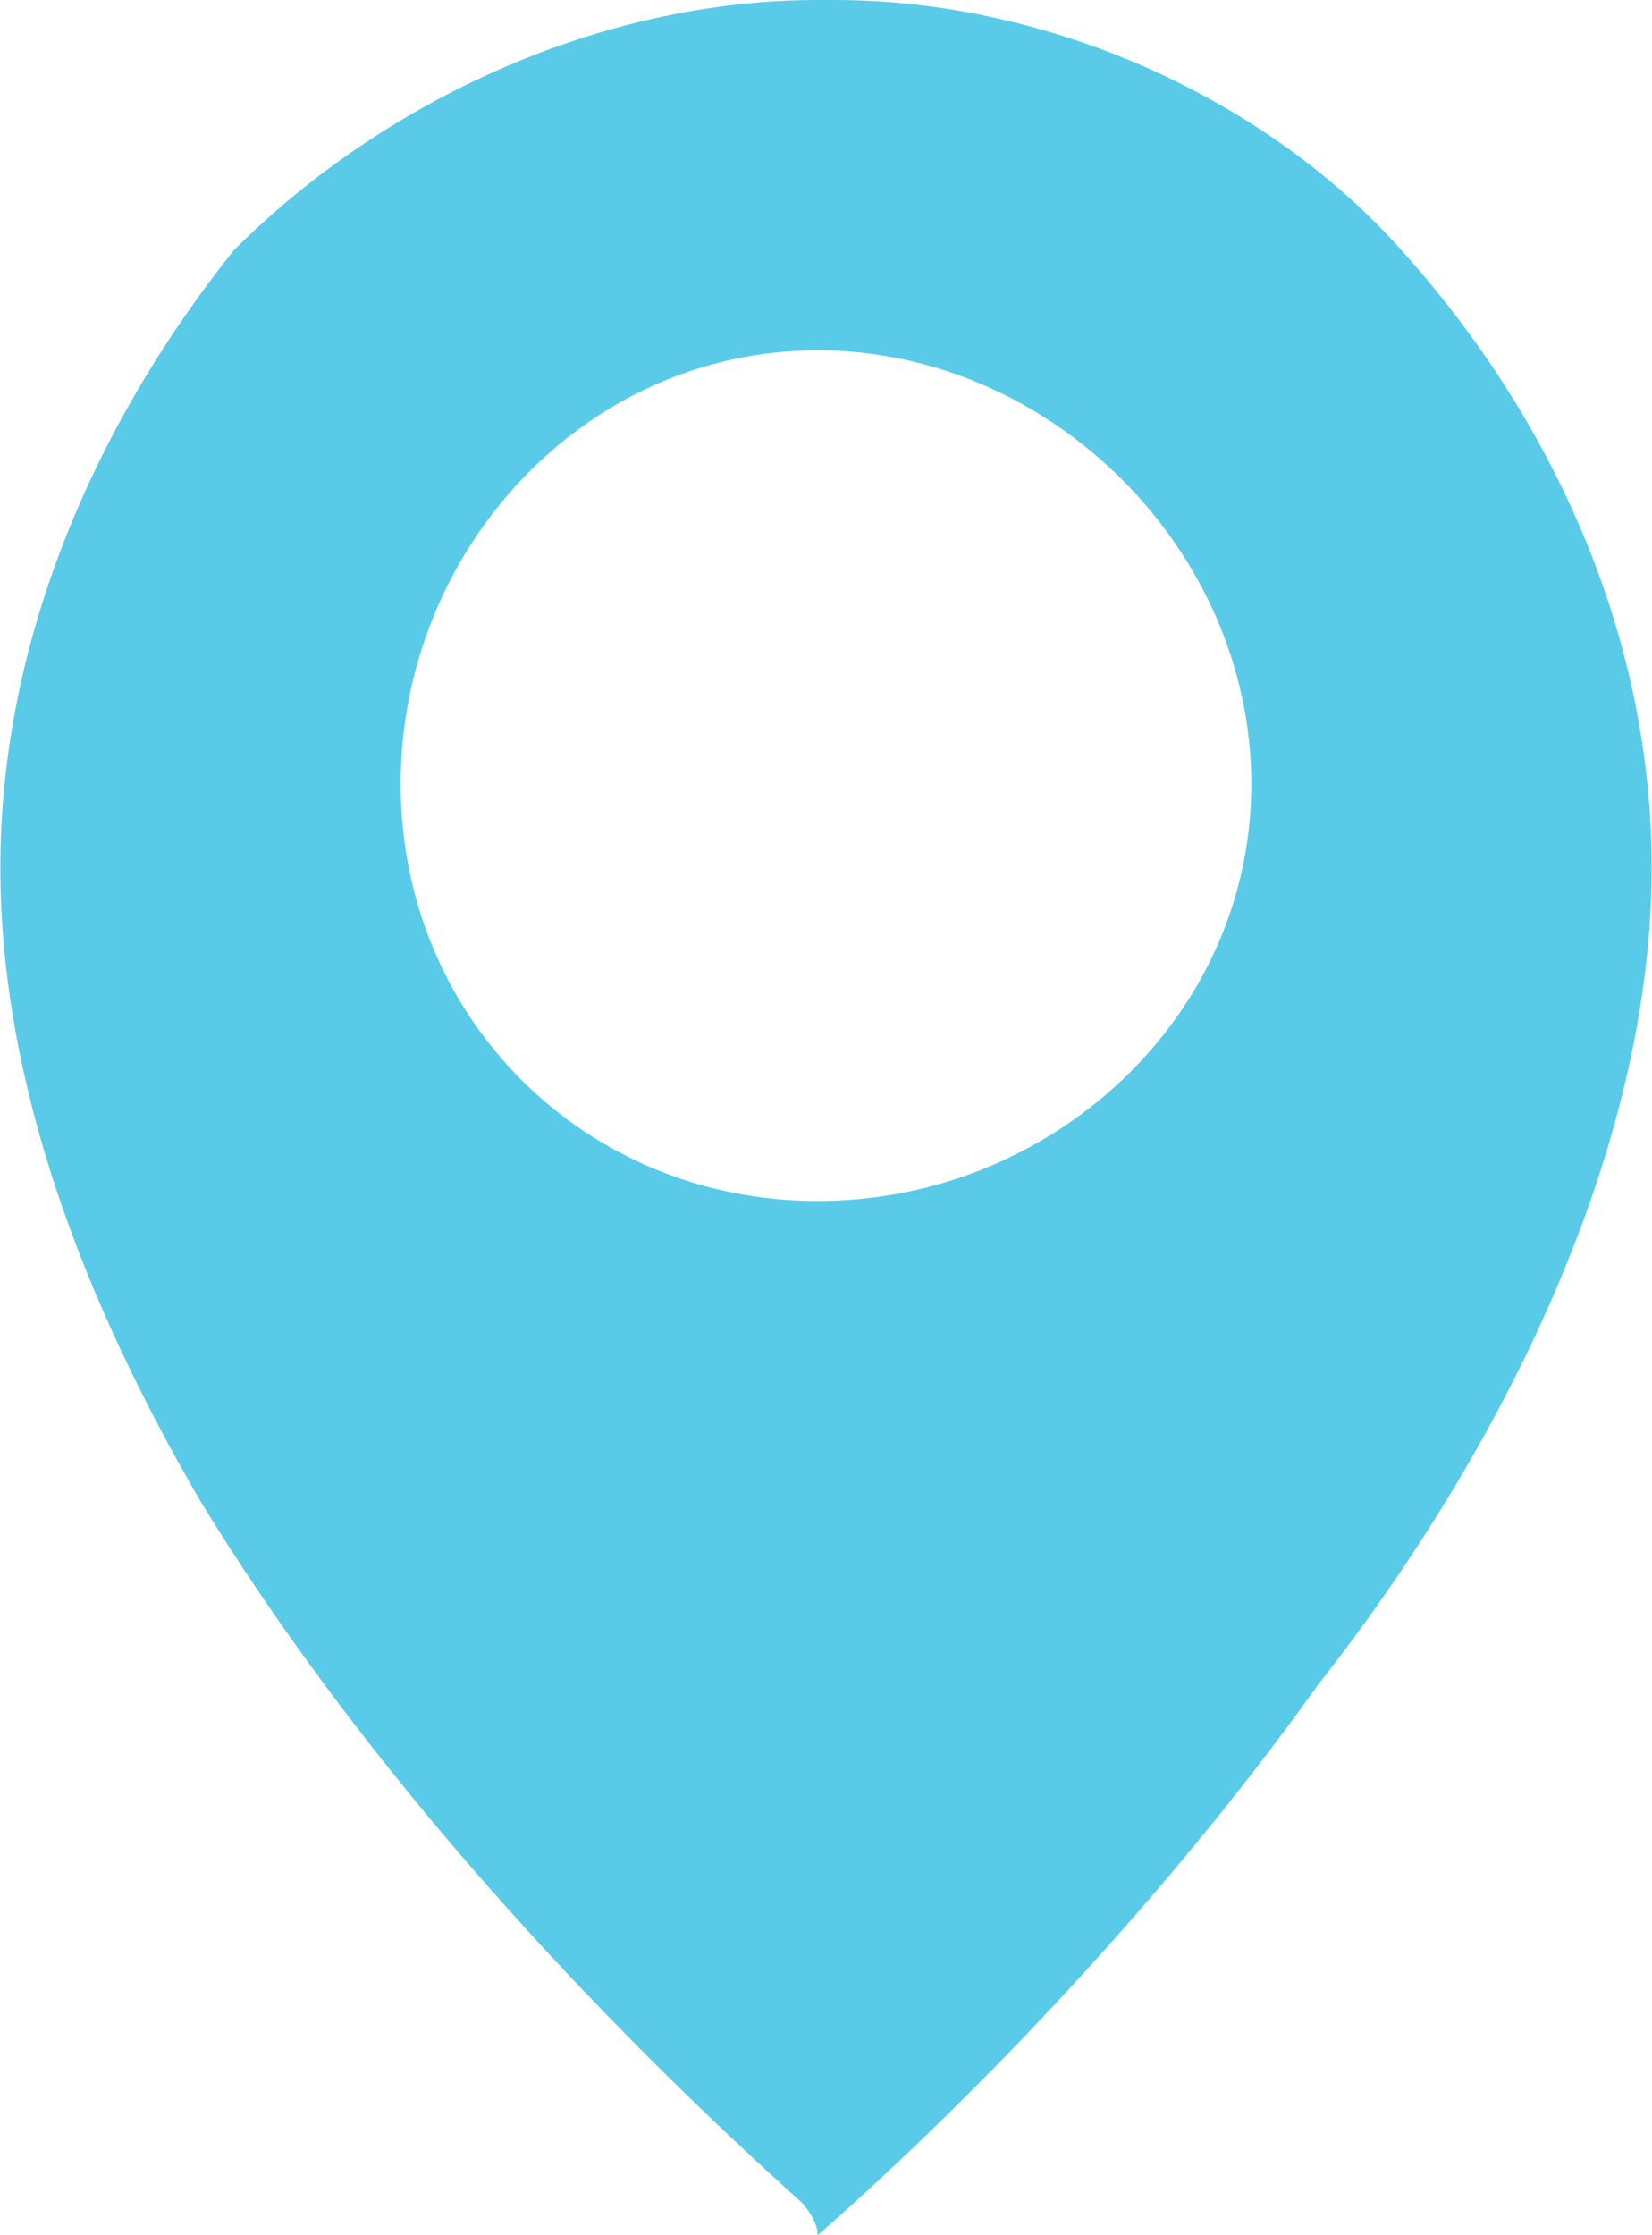
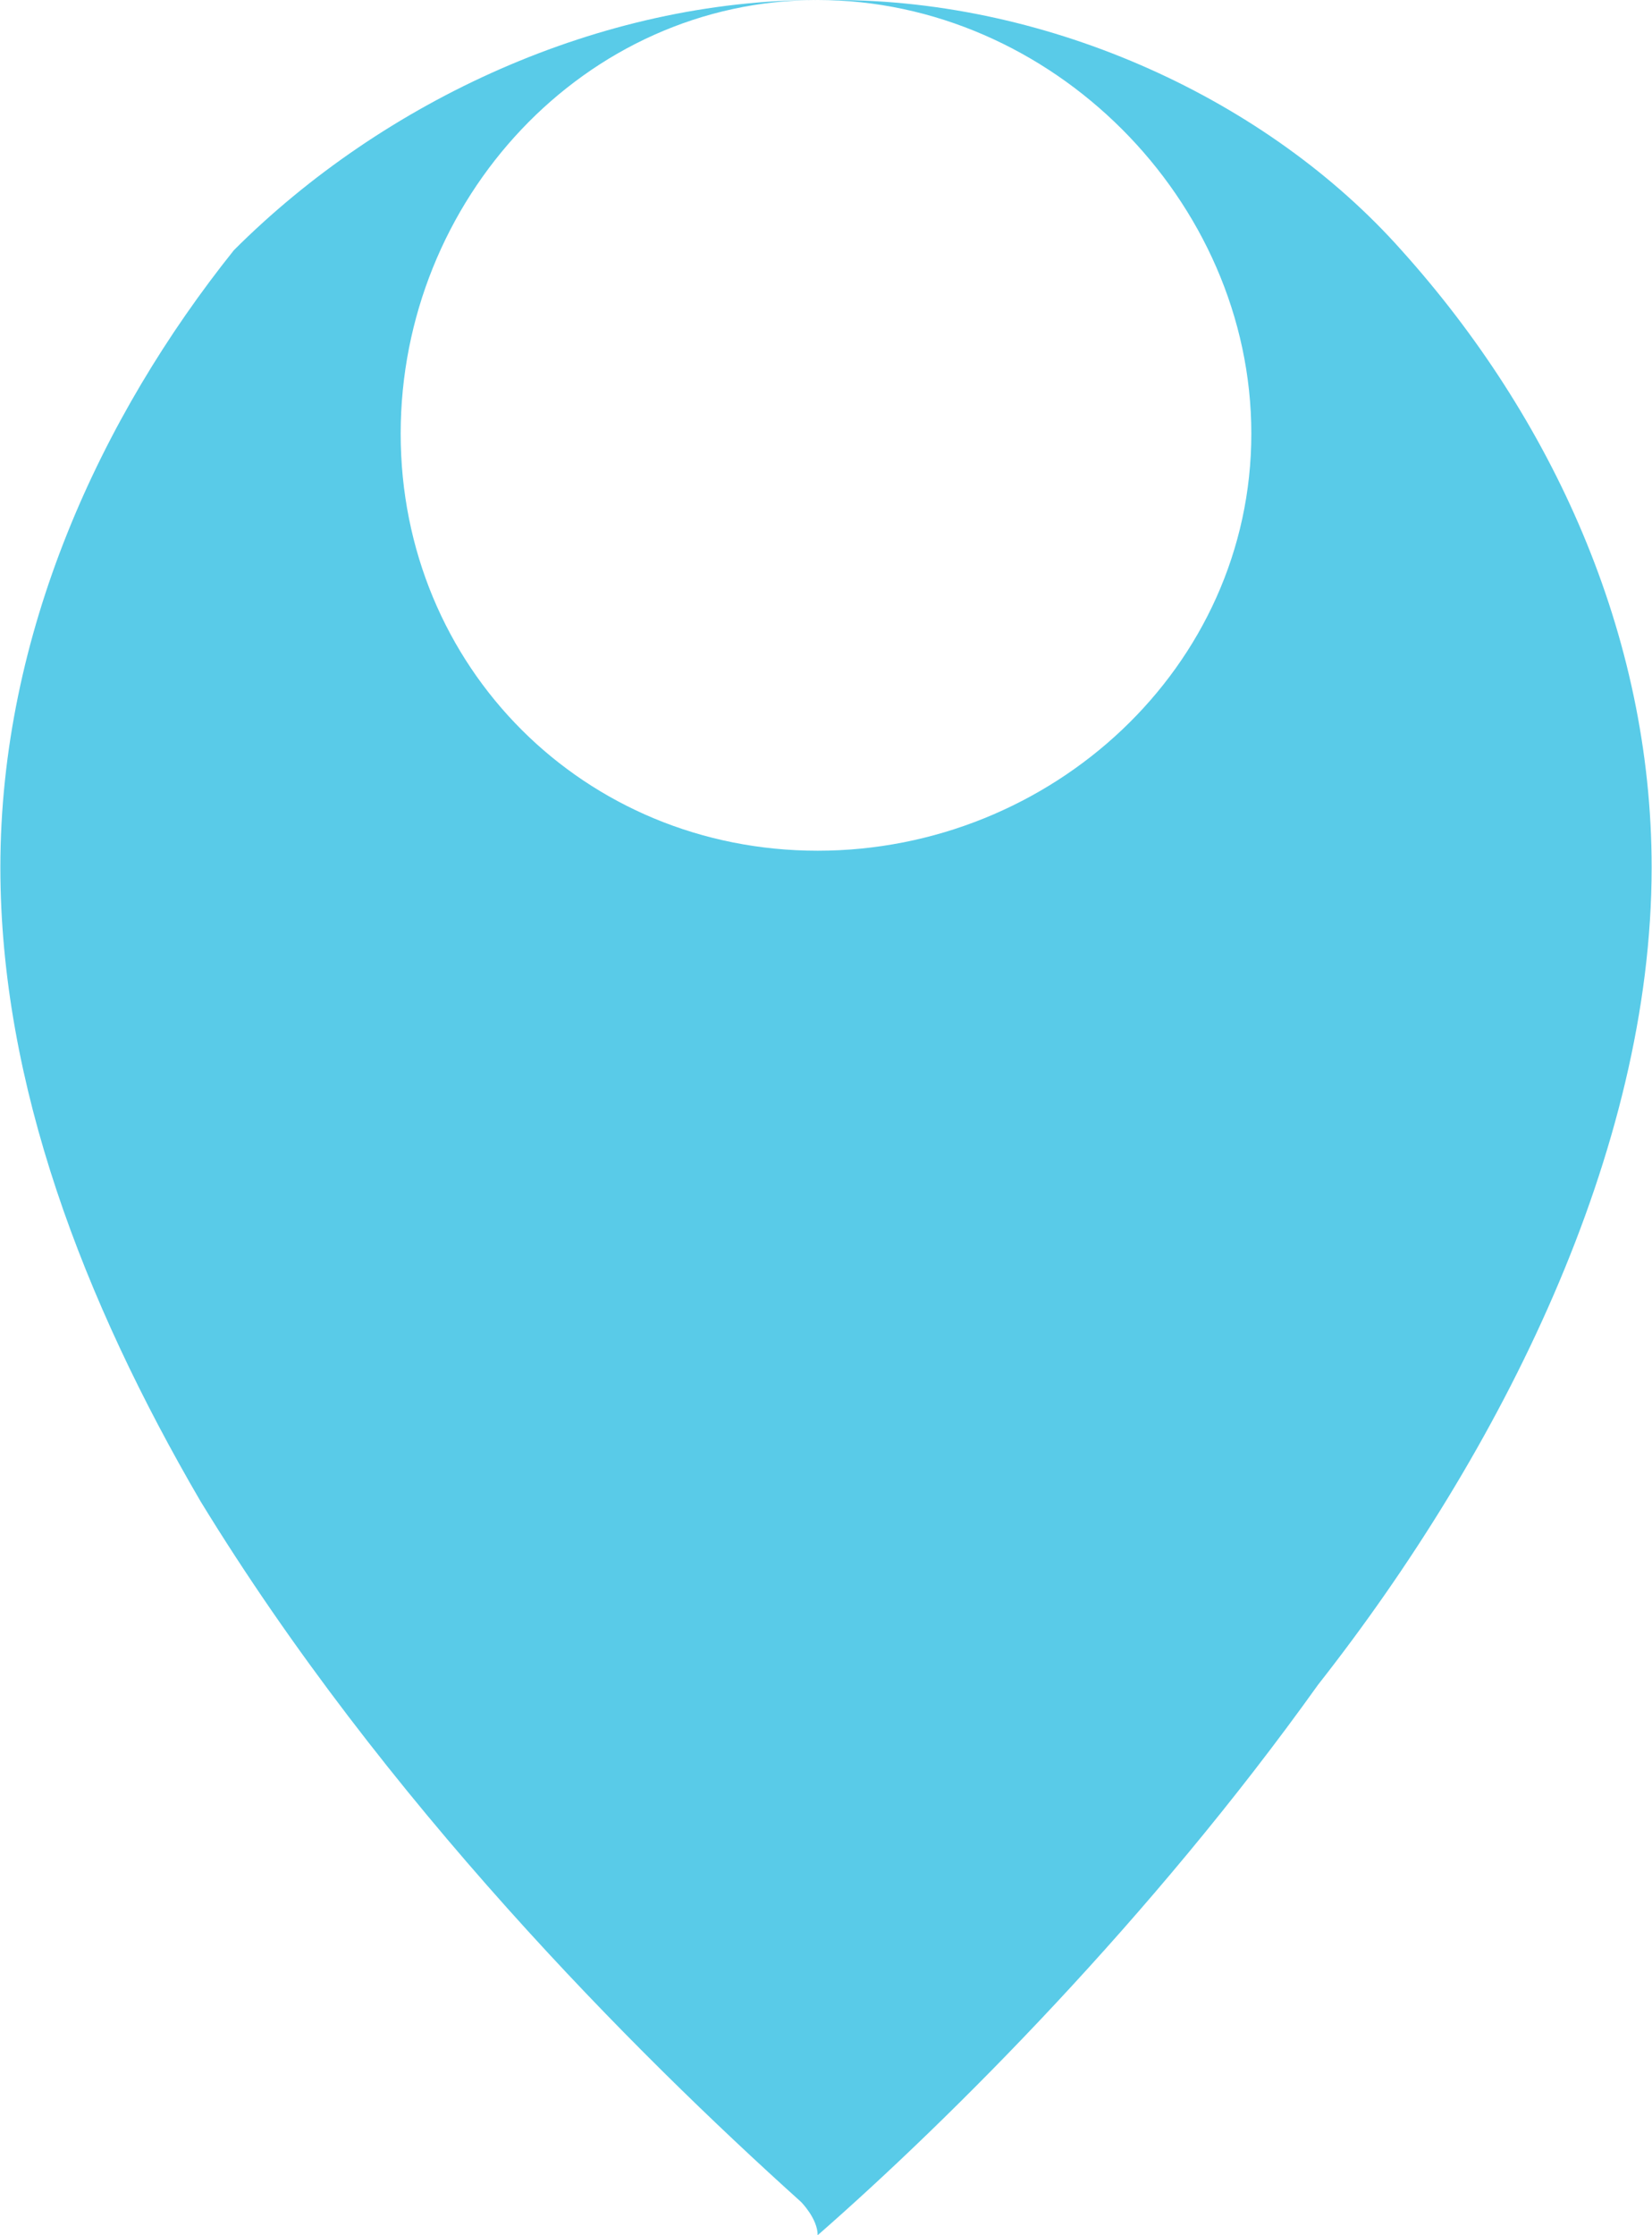
<svg xmlns="http://www.w3.org/2000/svg" xml:space="preserve" width="697px" height="943px" version="1.0" style="shape-rendering:geometricPrecision; text-rendering:geometricPrecision; image-rendering:optimizeQuality; fill-rule:evenodd; clip-rule:evenodd" viewBox="0 0 99 134">
  <defs>
    <style type="text/css">
   
    .fil0 {fill:#59CBE8;fill-rule:nonzero}
   
  </style>
  </defs>
  <g id="Layer_x0020_1">
-     <path class="fil0" d="M49 0l0 0c-13,0 -26,6 -35,15 -8,10 -14,23 -14,37 0,13 5,26 12,38 11,18 26,33 36,42 0,0 1,1 1,2 8,-7 20,-19 30,-33 11,-14 20,-32 20,-49 0,-14 -6,-27 -15,-37 -8,-9 -21,-15 -34,-15l-1 0zm0 21c14,0 26,12 26,26 0,14 -12,25 -26,25 -14,0 -25,-11 -25,-25 0,-14 11,-26 25,-26z" />
+     <path class="fil0" d="M49 0l0 0c-13,0 -26,6 -35,15 -8,10 -14,23 -14,37 0,13 5,26 12,38 11,18 26,33 36,42 0,0 1,1 1,2 8,-7 20,-19 30,-33 11,-14 20,-32 20,-49 0,-14 -6,-27 -15,-37 -8,-9 -21,-15 -34,-15l-1 0zc14,0 26,12 26,26 0,14 -12,25 -26,25 -14,0 -25,-11 -25,-25 0,-14 11,-26 25,-26z" />
  </g>
</svg>